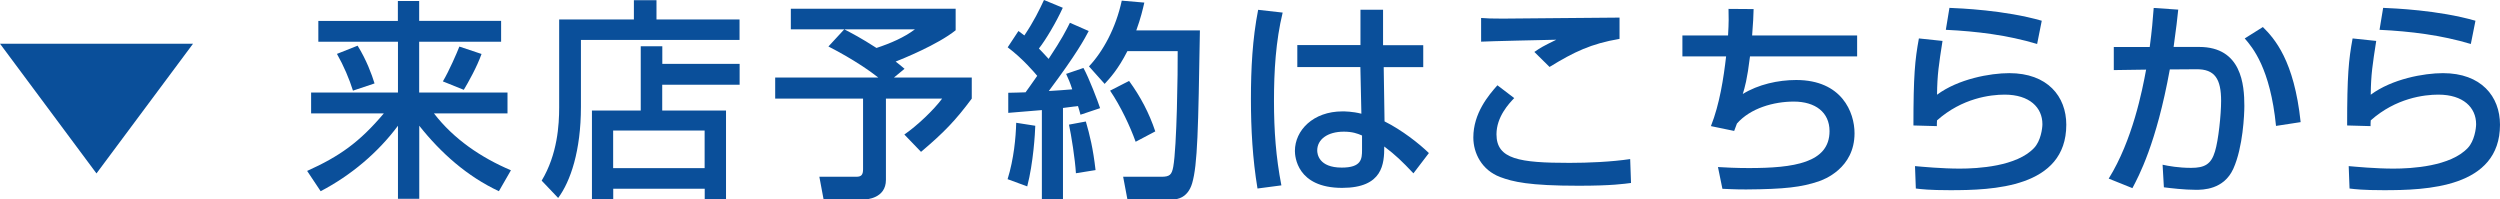
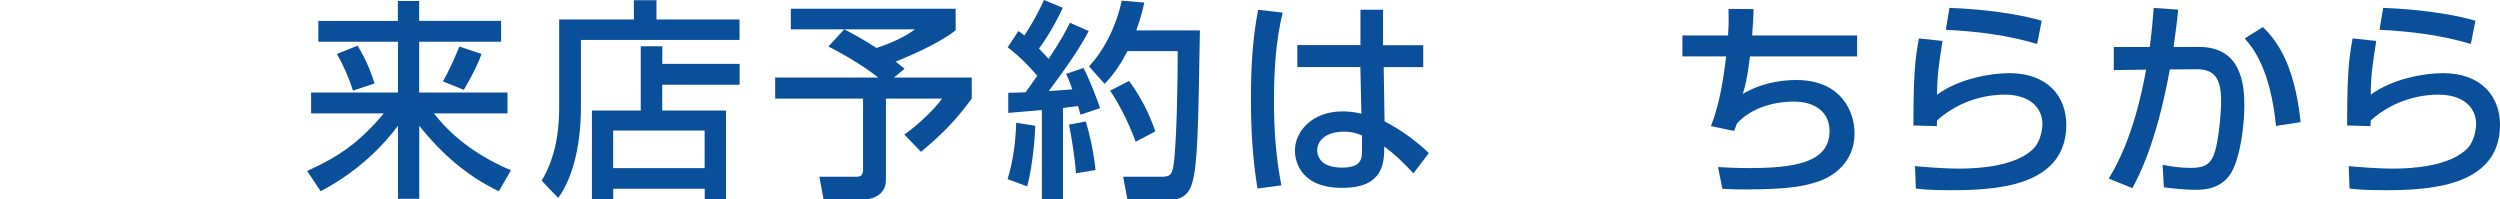
<svg xmlns="http://www.w3.org/2000/svg" id="_レイヤー_2" viewBox="0 0 270 21.54">
  <defs>
    <style>.cls-1{fill:#0a4f9a;}</style>
  </defs>
  <g id="CTA">
-     <path class="cls-1" d="M0,4.72h20.85l-10.43,14.01L0,4.72Z" />
    <path class="cls-1" d="M34.37,2.26h8.6V.11h2.3v2.14h8.85v2.26h-8.85v5.48h9.54v2.26h-7.94c2.14,2.78,5.09,4.77,8.31,6.14l-1.3,2.26c-3.42-1.6-6.25-4.11-8.6-7.07v7.89h-2.3v-7.89c-2.17,2.92-5.11,5.38-8.35,7.07l-1.46-2.19c3.49-1.57,5.66-3.1,8.28-6.21h-7.85v-2.26h9.38v-5.48h-8.6v-2.26ZM38.62,4.93c.96,1.55,1.53,3.1,1.83,4.08l-2.33.78c-.39-1.25-1-2.69-1.73-3.97l2.24-.89ZM52.01,5.82c-.5,1.41-1.44,3.08-1.92,3.88l-2.26-.91c.66-1.1,1.55-3.15,1.78-3.76l2.4.8Z" />
    <path class="cls-1" d="M60.38,2.1h8.08V.02h2.44v2.08h8.97v2.21h-17.13v7.24c0,4.72-1.12,8.03-2.46,9.83l-1.78-1.87c1.71-2.85,1.89-6.02,1.89-7.92V2.1ZM79.87,9.15h-8.35v2.79h6.89v9.58h-2.3v-1.14h-9.88v1.14h-2.3v-9.58h5.27v-6.94h2.33v1.9h8.35v2.26ZM66.22,14.1v4.06h9.88v-4.06h-9.88Z" />
    <path class="cls-1" d="M91.16,3.17h-5.75V.94h17.8v2.33c-1.96,1.57-5.77,3.1-6.48,3.38.27.21.62.48.96.78l-1.14.94h8.4v2.28c-1.73,2.33-2.99,3.65-5.48,5.75l-1.8-1.87c1.41-.98,3.17-2.65,4.08-3.88h-6.07v8.78c0,1.99-2.08,2.12-2.42,2.12h-4.31l-.46-2.46h3.99c.55,0,.73-.21.73-.82v-7.62h-9.49v-2.28h11.13c-.75-.59-2.58-1.92-5.38-3.35l1.69-1.83ZM91.19,3.17c.91.48,1.73.89,3.47,2.01,1.57-.52,2.99-1.14,4.15-2.01h-7.62Z" />
    <path class="cls-1" d="M108.89,10.02c.68-.02,1.21-.02,1.87-.05.27-.39.64-.87,1.26-1.78-.25-.3-1.53-1.83-3.19-3.08l1.16-1.76c.21.14.41.32.64.48,1.05-1.57,1.6-2.72,2.12-3.83l2.03.84c-.71,1.57-1.89,3.54-2.58,4.4.16.16.57.59,1.05,1.12,1.44-2.17,1.89-3.08,2.3-3.9l2.03.89c-.43.82-1.3,2.46-4.31,6.48.84-.05,1.71-.11,2.53-.18-.23-.73-.41-1.12-.66-1.67l1.87-.64c.59,1.05,1.57,3.63,1.8,4.34l-2.12.71c-.09-.37-.14-.5-.27-.94-.5.07-1.07.14-1.62.21v9.88h-2.28v-9.65c-.5.05-3.06.25-3.63.3v-2.17ZM111.81,13.58c-.02.8-.21,4.02-.87,6.55l-2.12-.78c.68-2.19.89-4.52.93-6.09l2.05.32ZM117.27,13.12c.43,1.48.78,2.9,1.05,5.25l-2.12.34c-.09-1.51-.5-4.11-.75-5.25l1.83-.34ZM123.59.27c-.18.78-.39,1.69-.87,3.01h6.87c-.18,10.72-.25,14.51-.84,16.52-.48,1.62-1.69,1.73-1.99,1.73h-5l-.46-2.44h4.13c.89,0,1.12-.21,1.28-1.07.39-2.14.5-10.34.48-12.5h-5.43c-1.03,2.01-1.89,2.92-2.46,3.54l-1.69-1.89c1.51-1.6,2.9-4.13,3.54-7.1l2.44.21ZM121.94,8.74c1.23,1.69,2.17,3.47,2.83,5.45l-2.12,1.12c-.59-1.64-1.6-3.81-2.76-5.52l2.05-1.05Z" />
    <path class="cls-1" d="M138.53,1.35c-.75,3.1-.94,6.32-.94,9.54s.21,6.09.8,9.13l-2.58.34c-.53-3.19-.71-6.43-.71-9.67s.16-6.46.78-9.63l2.65.3ZM146.93,4.88V1.05h2.44v3.83h4.34v2.37h-4.27l.09,5.86c1.89.94,3.76,2.42,4.79,3.42l-1.67,2.19c-1.25-1.32-1.89-1.94-3.15-2.9,0,1.85-.14,4.47-4.55,4.47-4.9,0-5.1-3.42-5.1-3.99,0-2.21,1.96-4.27,5.13-4.27.23,0,1.07,0,2.05.25l-.11-5.04h-6.81v-2.37h6.82ZM147.09,14.63c-.48-.21-1.03-.41-1.96-.41-1.76,0-2.87.84-2.87,2.03,0,.37.16,1.85,2.65,1.85,2.14,0,2.19-.94,2.19-1.92v-1.55Z" />
-     <path class="cls-1" d="M163.54,10.59c-.55.57-1.92,2.01-1.92,3.92,0,2.69,2.49,3.08,7.89,3.08,2.03,0,4.54-.11,6.55-.41l.09,2.58c-.71.09-2.05.3-5.66.3-5.39,0-7.1-.43-8.47-.94-1.99-.75-2.9-2.58-2.9-4.27,0-2.62,1.64-4.56,2.6-5.64l1.8,1.37ZM174.9,4.2c-3.06.52-4.91,1.41-7.55,3.03l-1.64-1.62c.73-.5.89-.59,2.37-1.32-.96.02-7.37.16-8.12.21V1.94c.73.05,1,.07,2.33.07,1.78,0,10.63-.11,12.62-.11v2.3Z" />
    <path class="cls-1" d="M189.39.98c-.02.73-.05,1.53-.16,2.85h11.34v2.26h-11.57c-.3,2.49-.57,3.38-.78,4.06,1.67-1.03,3.81-1.51,5.77-1.51,4.93,0,6.3,3.49,6.3,5.75,0,3.81-3.35,5.02-3.88,5.2-1.85.62-3.63.84-7.83.87-1.39,0-1.85-.05-2.56-.07l-.48-2.35c.78.05,1.99.11,3.33.11,4.84,0,8.72-.55,8.72-3.99,0-2.03-1.53-3.19-3.86-3.19-2.17,0-4.68.71-6.14,2.37l-.3.8-2.51-.52c.94-2.37,1.37-5.18,1.64-7.53h-4.72v-2.26h4.93c.09-1.39.07-2.14.05-2.87l2.69.02Z" />
    <path class="cls-1" d="M209.79,4.43c-.39,2.51-.57,3.63-.59,5.8,2.3-1.71,5.75-2.33,7.8-2.33,4.13,0,6.16,2.51,6.16,5.57,0,6.84-8.01,7.07-12.55,7.07-2.24,0-3.13-.11-3.7-.18l-.09-2.42c.8.07,2.9.27,4.84.27s6.16-.23,8.03-2.24c.71-.75.89-2.1.89-2.56,0-1.8-1.39-3.19-4.08-3.19-1.53,0-4.59.37-7.3,2.78-.02.25-.02.37-.02.62l-2.53-.07c0-5.36.16-7.07.59-9.4l2.56.27ZM220.01,4.75c-3.19-.96-6.53-1.37-9.86-1.53l.39-2.37c1.12.05,5.93.23,9.97,1.39l-.5,2.51Z" />
    <path class="cls-1" d="M235.25,1.03c-.09.98-.21,1.89-.5,4.04h2.76c4.59,0,4.88,4.11,4.88,6.37,0,.89-.14,4.45-1.19,6.78-1.03,2.28-3.31,2.28-4.06,2.28-1.25,0-2.72-.18-3.44-.27l-.14-2.44c.64.14,1.73.34,3.08.34,1.46,0,2.17-.39,2.58-1.78.37-1.19.66-3.97.66-5.45,0-2.35-.66-3.45-2.69-3.42l-2.85.02c-1.46,8.05-3.38,11.57-4.04,12.82l-2.56-1.03c2.58-4.15,3.63-9.54,4.04-11.77l-3.49.05v-2.49h3.88c.23-1.71.34-2.99.43-4.22l2.65.18ZM245.81,13.6c-.62-6.23-2.53-8.47-3.38-9.45l1.96-1.23c1.26,1.25,3.38,3.61,4.08,10.27l-2.67.41Z" />
    <path class="cls-1" d="M256.63,4.43c-.39,2.51-.57,3.63-.59,5.8,2.3-1.71,5.75-2.33,7.8-2.33,4.13,0,6.16,2.51,6.16,5.57,0,6.84-8.01,7.07-12.55,7.07-2.24,0-3.13-.11-3.7-.18l-.09-2.42c.8.07,2.9.27,4.84.27s6.16-.23,8.03-2.24c.71-.75.89-2.1.89-2.56,0-1.8-1.39-3.19-4.08-3.19-1.53,0-4.59.37-7.3,2.78-.02.25-.02.37-.02.62l-2.53-.07c0-5.36.16-7.07.59-9.4l2.56.27ZM266.85,4.75c-3.19-.96-6.53-1.37-9.86-1.53l.39-2.37c1.12.05,5.93.23,9.97,1.39l-.5,2.51Z" />
  </g>
</svg>